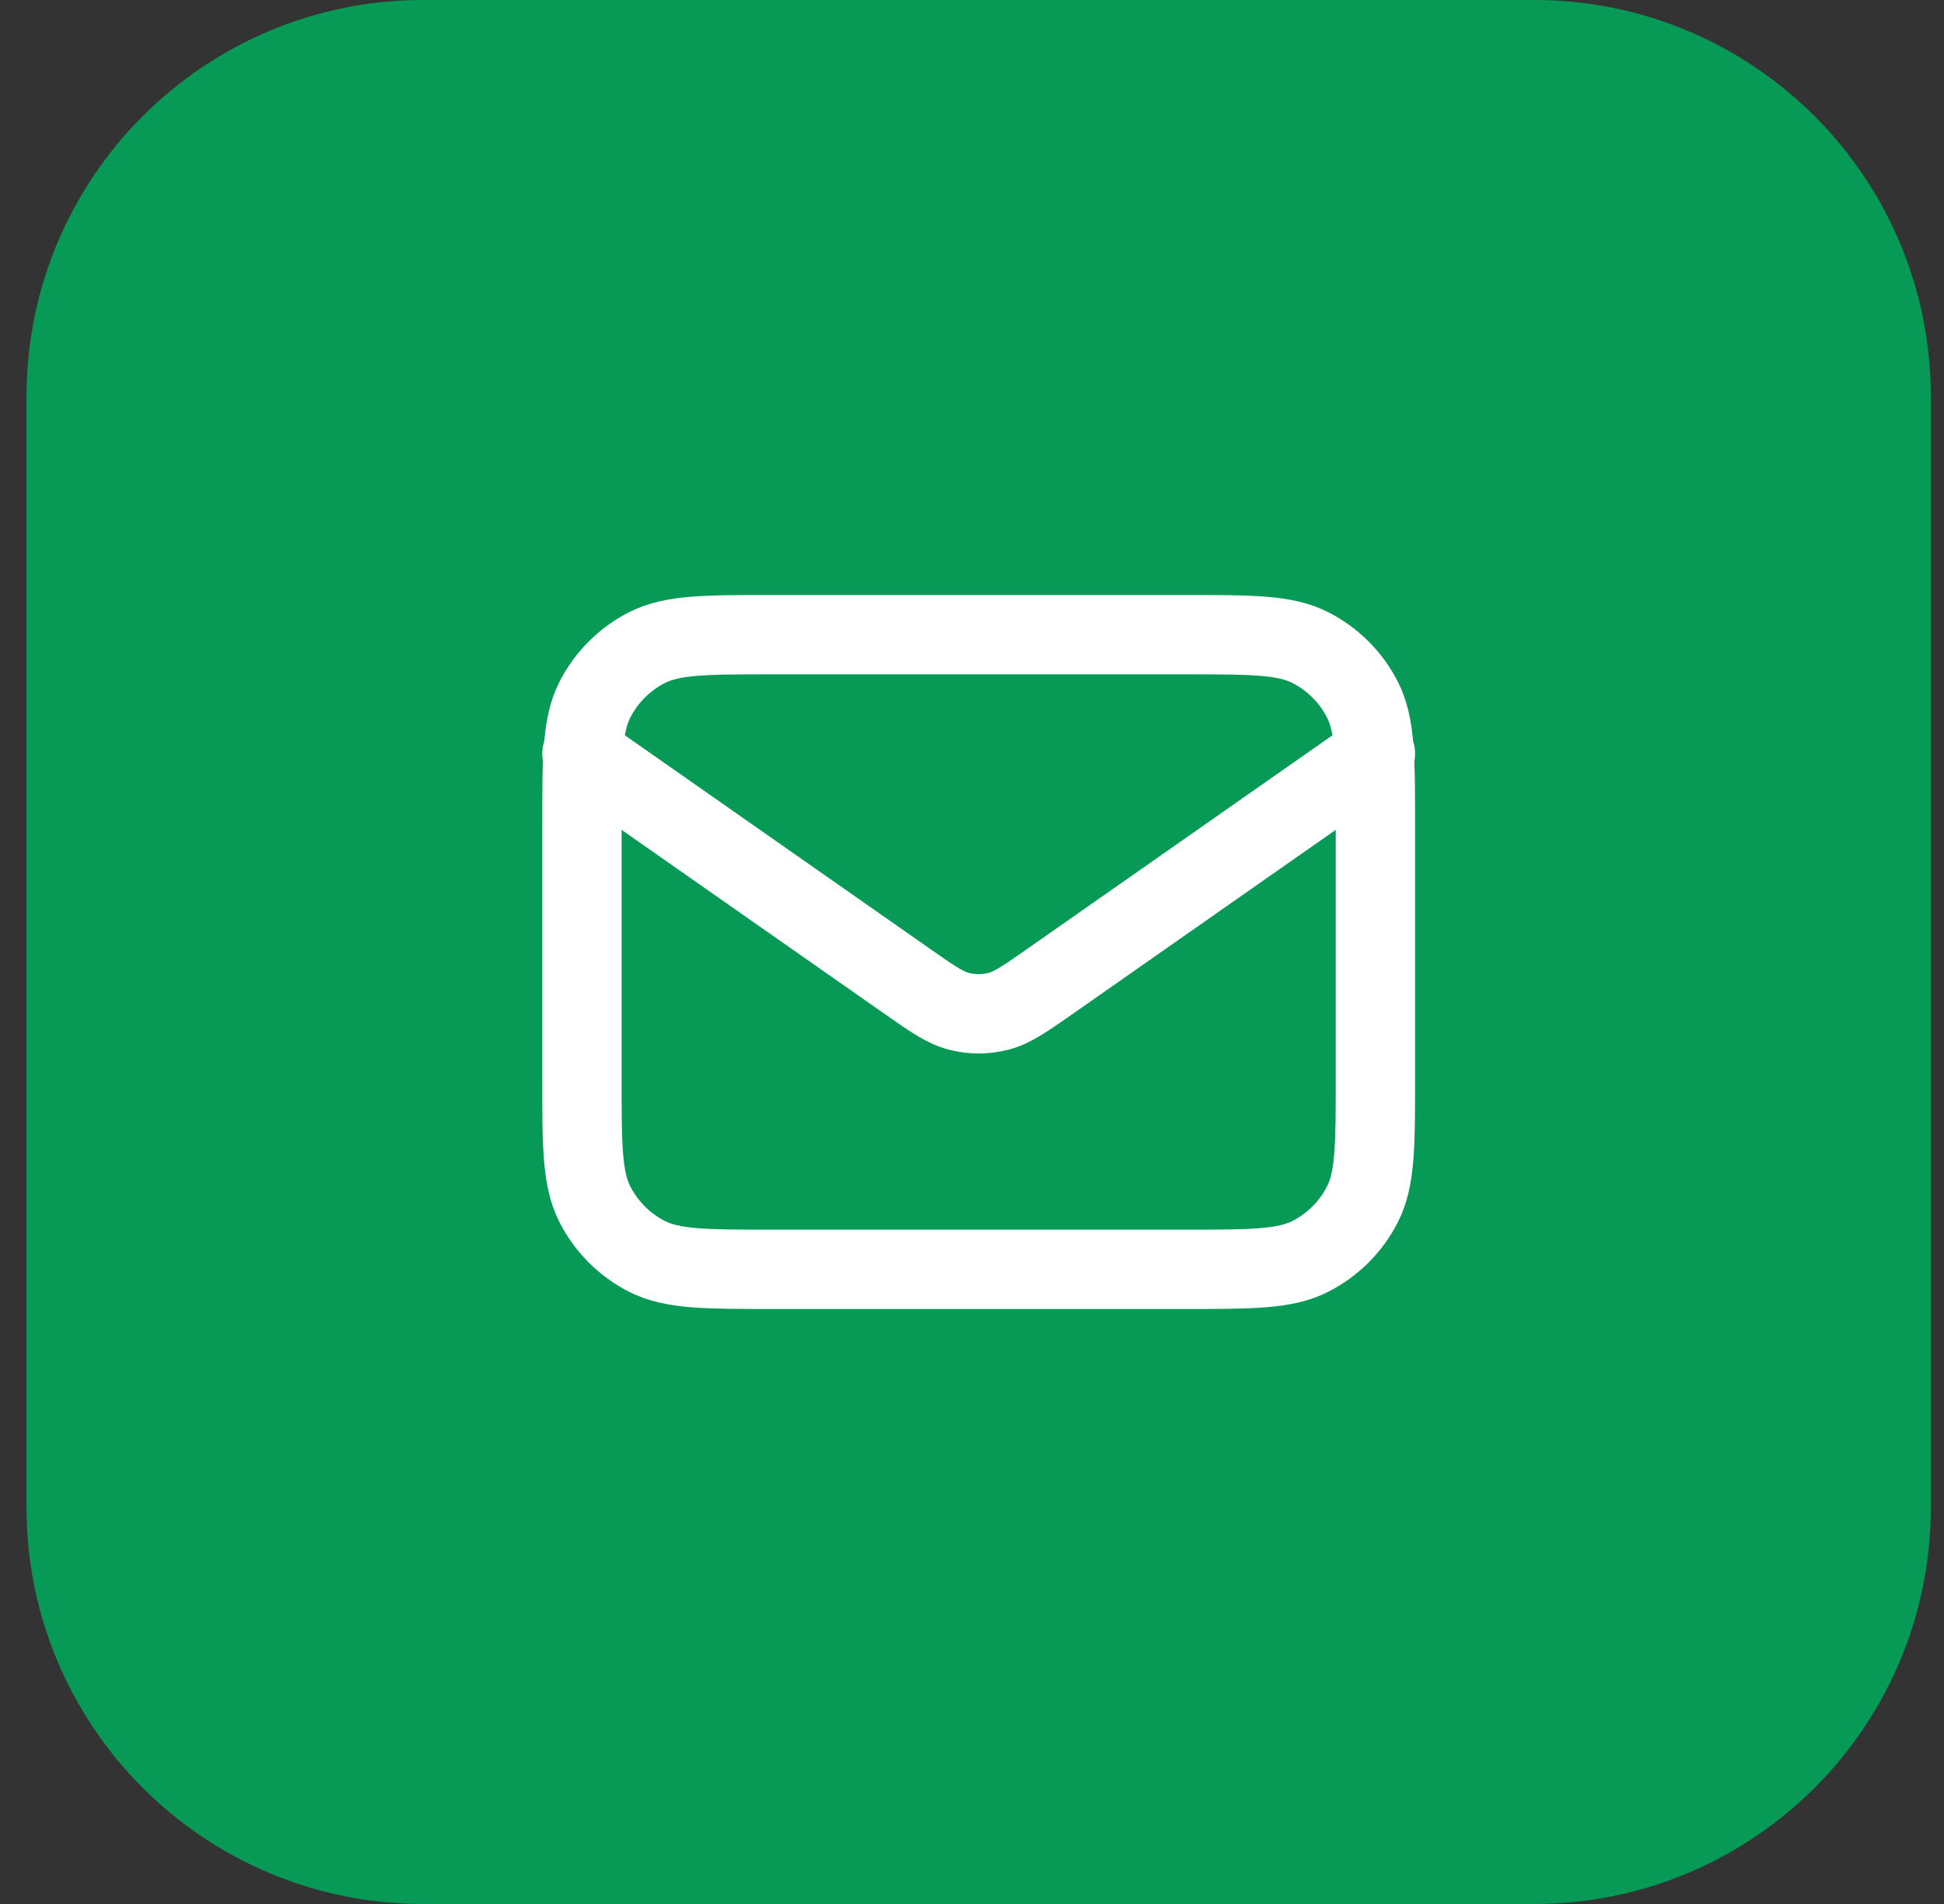
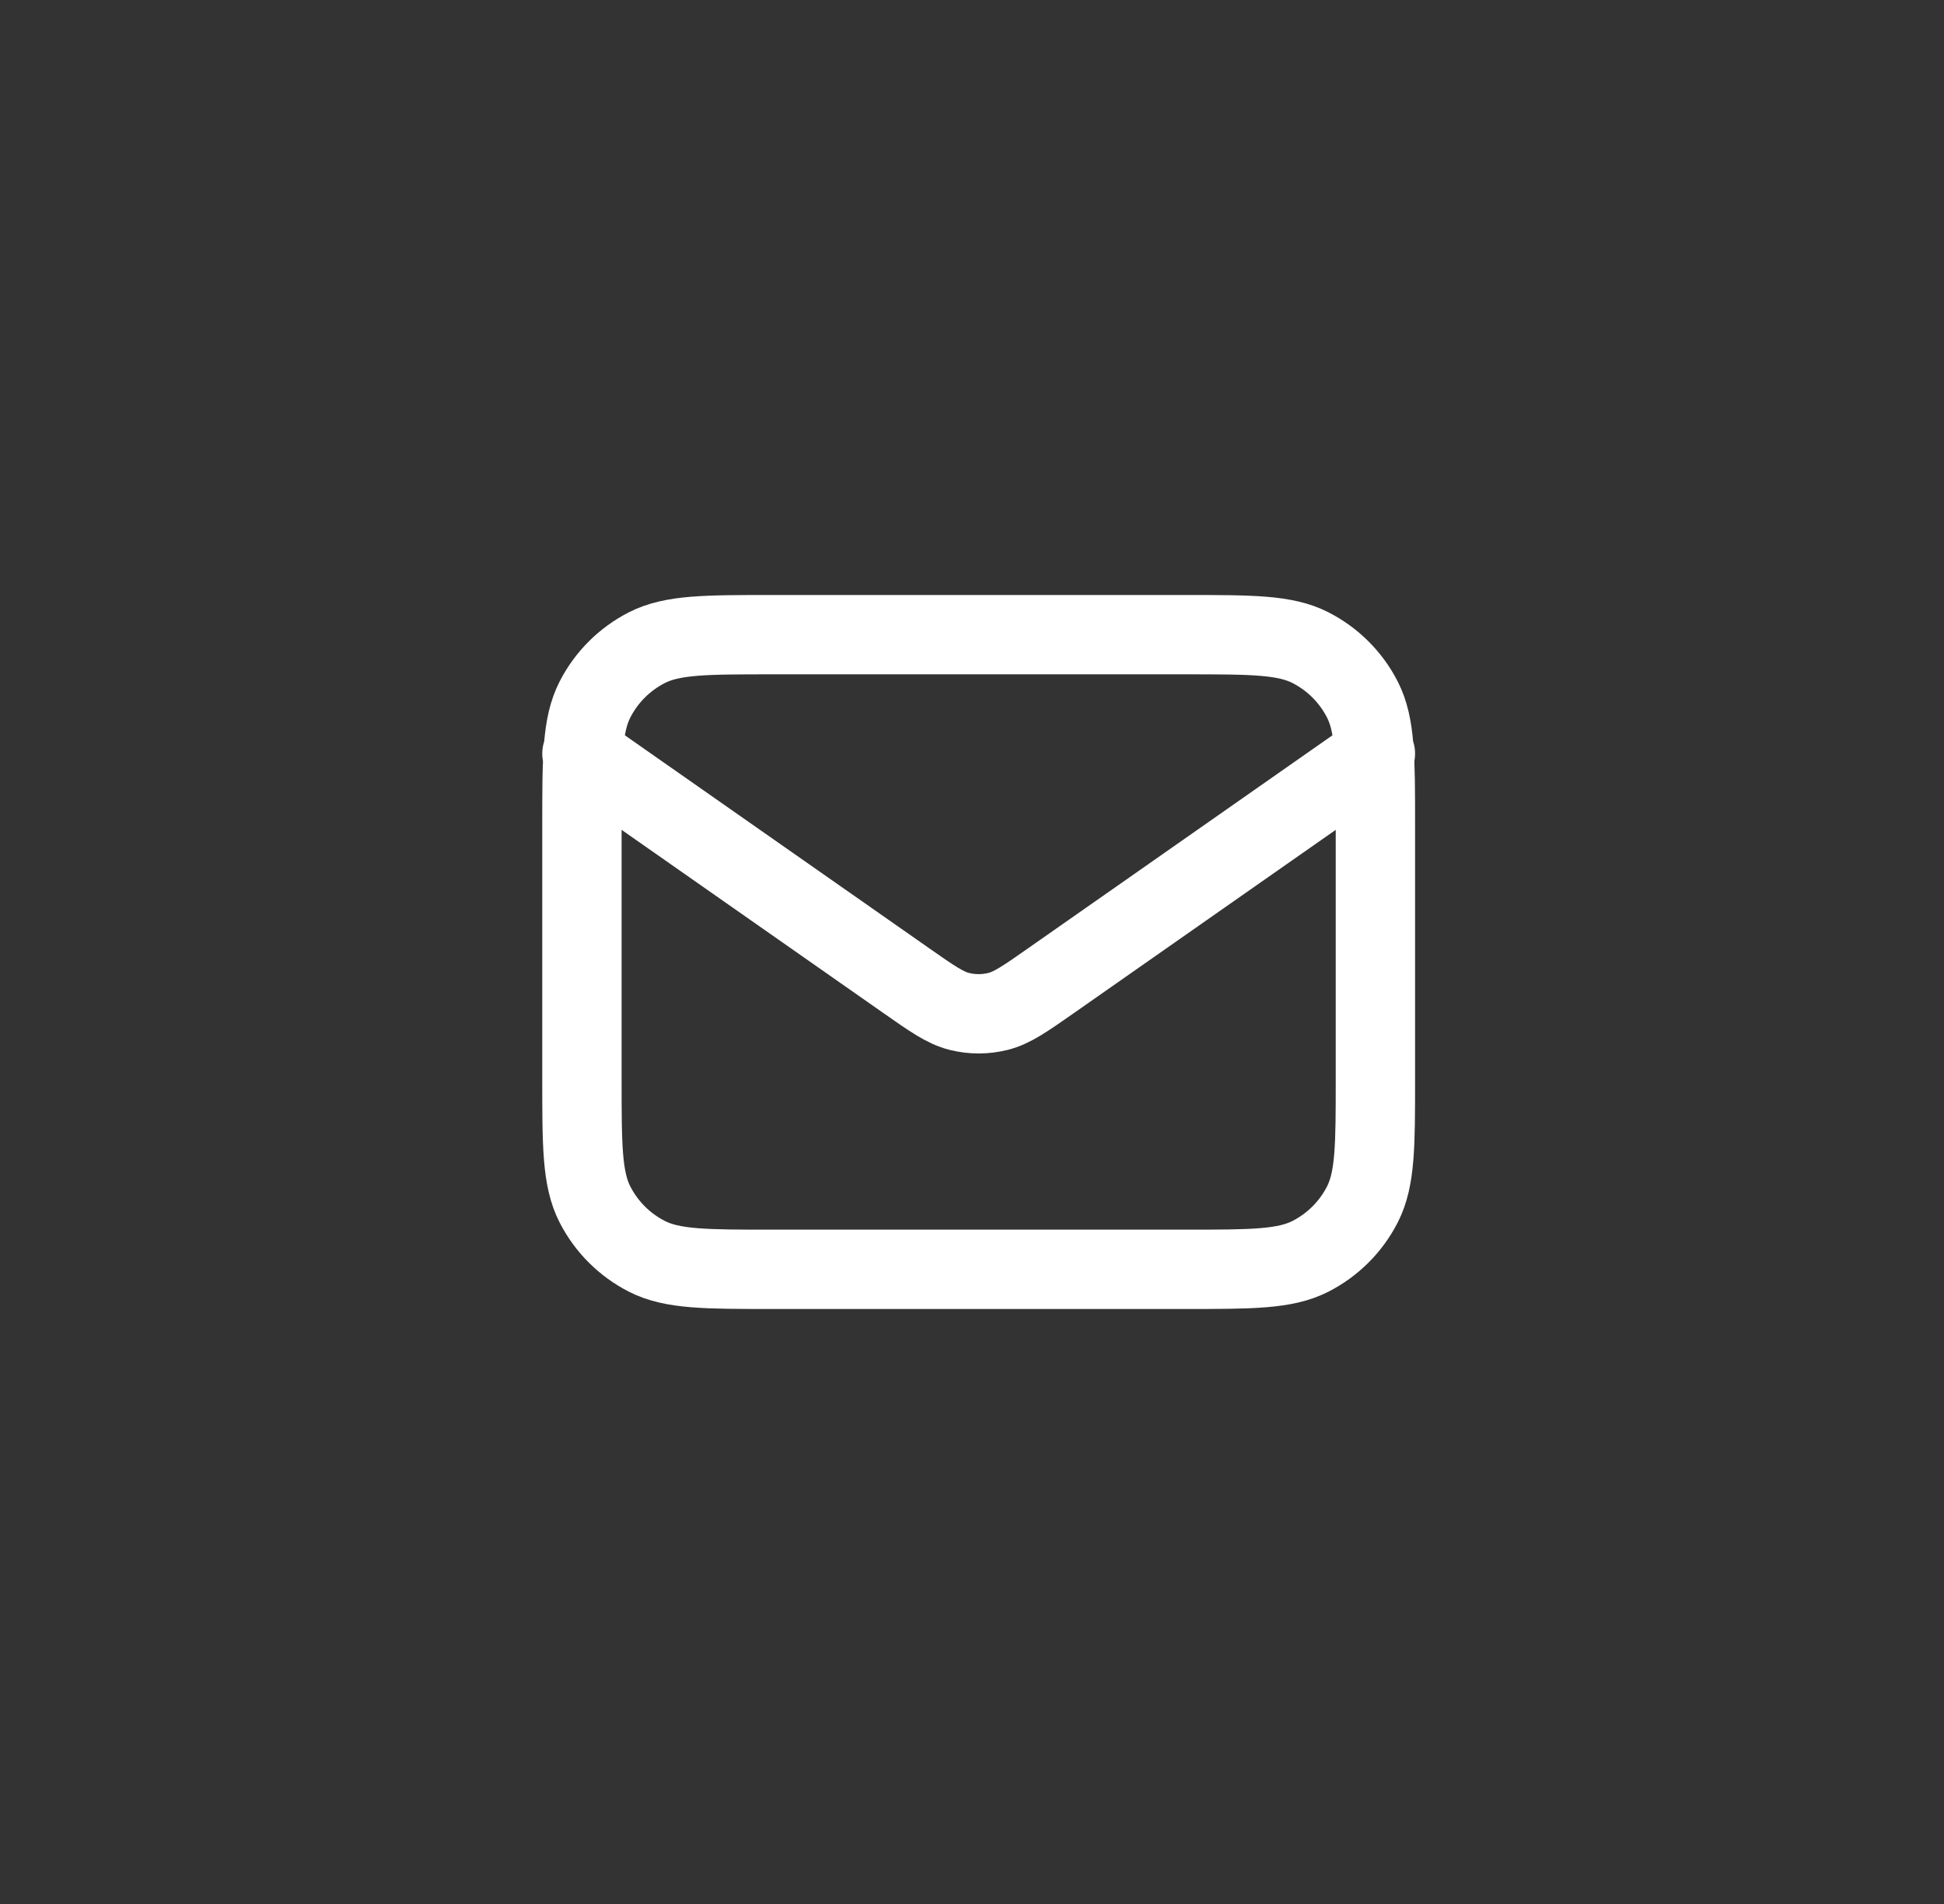
<svg xmlns="http://www.w3.org/2000/svg" width="49" height="48" viewBox="0 0 49 48" fill="none">
  <rect x="0" y="0" width="49" height="48" fill="#333333" stroke="none" />
-   <path d="M0.668 10C0.668 4.477 5.145 0 10.668 0H38.668C44.191 0 48.668 4.477 48.668 10V38C48.668 43.523 44.191 48 38.668 48H10.668C5.145 48 0.668 43.523 0.668 38V10Z" fill="#079A56" />
  <path d="M14.668 19L22.833 24.715C23.494 25.178 23.825 25.41 24.184 25.499C24.502 25.578 24.834 25.578 25.152 25.499C25.511 25.41 25.842 25.178 26.503 24.715L34.668 19M19.468 32H29.868C31.548 32 32.388 32 33.03 31.673C33.594 31.385 34.053 30.927 34.341 30.362C34.668 29.72 34.668 28.88 34.668 27.2V20.8C34.668 19.12 34.668 18.28 34.341 17.638C34.053 17.073 33.594 16.615 33.03 16.327C32.388 16 31.548 16 29.868 16H19.468C17.788 16 16.948 16 16.306 16.327C15.742 16.615 15.283 17.073 14.995 17.638C14.668 18.28 14.668 19.12 14.668 20.8V27.2C14.668 28.88 14.668 29.72 14.995 30.362C15.283 30.927 15.742 31.385 16.306 31.673C16.948 32 17.788 32 19.468 32Z" stroke="white" stroke-width="2" stroke-linecap="round" stroke-linejoin="round" />
</svg>